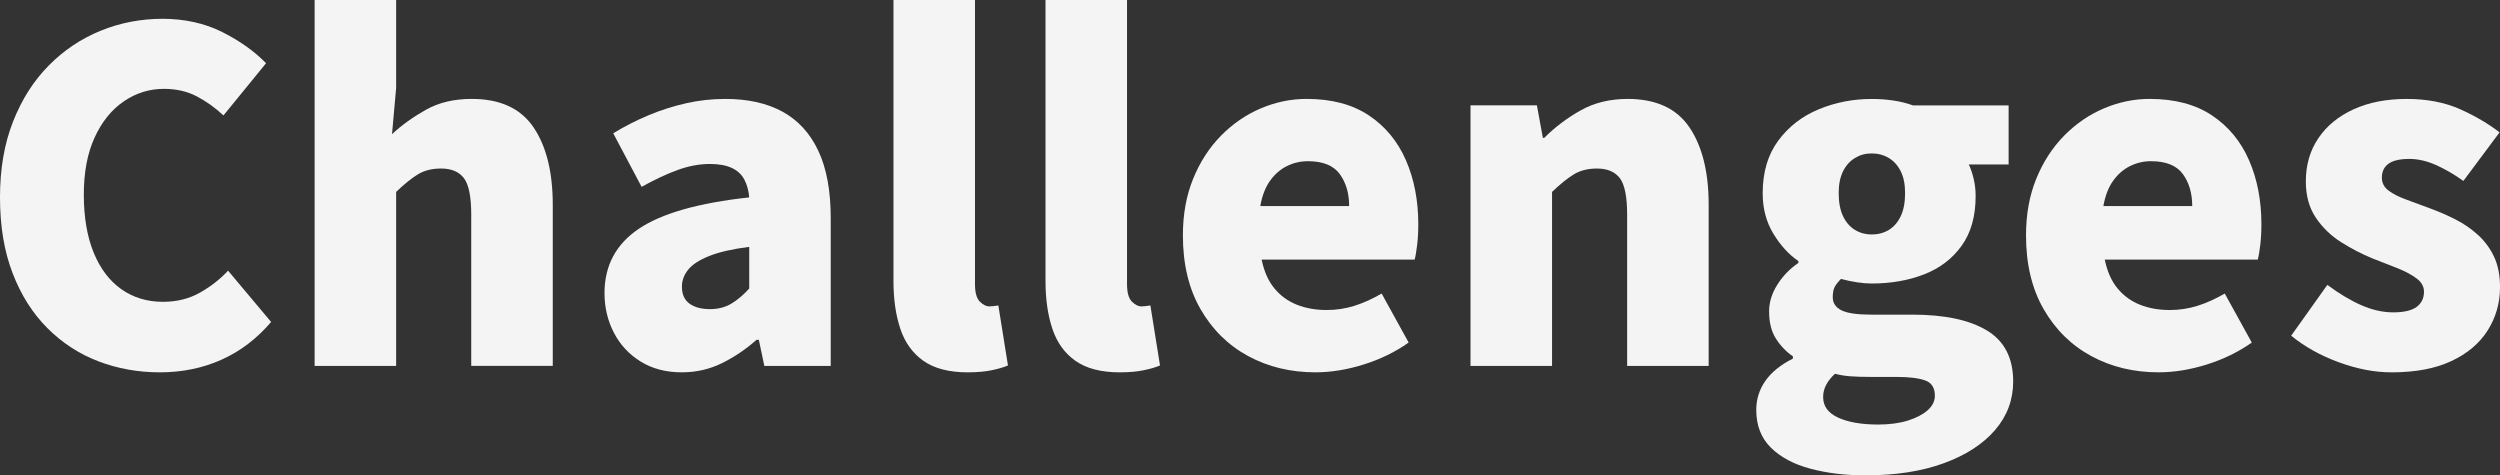
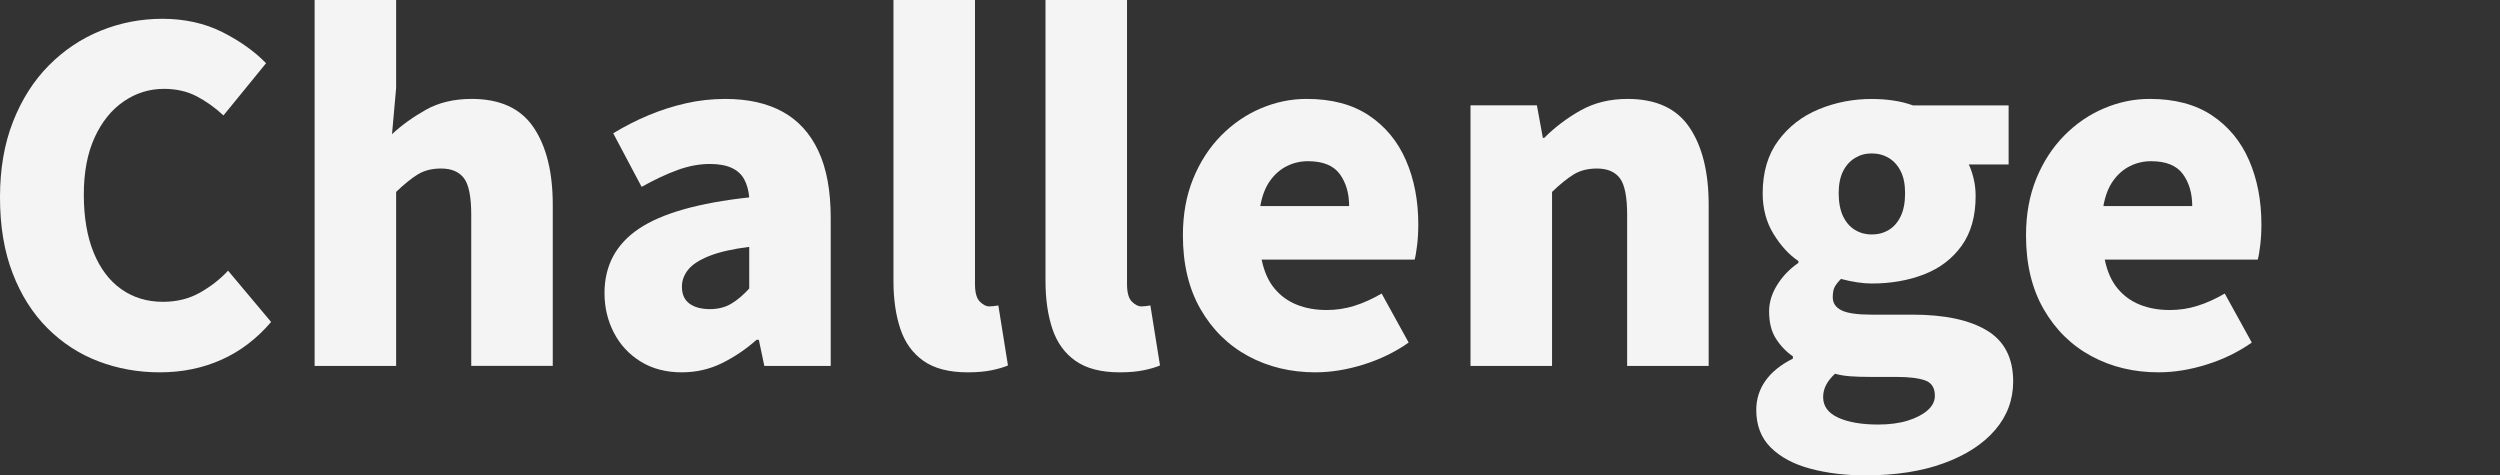
<svg xmlns="http://www.w3.org/2000/svg" id="_レイヤー_2" data-name="レイヤー_2" viewBox="0 0 1266.61 240.84">
  <rect x="0" y="0" width="1266.61" height="240.84" fill="#333333" stroke="none" />
  <defs>
    <style>
      .cls-1 {
        fill: #f4f4f4;
      }
    </style>
  </defs>
  <g id="_レイヤー_1-2" data-name="レイヤー_1">
    <g>
      <path class="cls-1" d="M80.98,188.64c-10.98,0-21.35-1.86-31.09-5.57s-18.37-9.32-25.87-16.82c-7.5-7.5-13.38-16.78-17.63-27.84C2.12,127.35,0,114.54,0,100s2.2-27.18,6.61-38.4c4.41-11.21,10.44-20.69,18.1-28.42,7.66-7.73,16.43-13.61,26.33-17.63,9.9-4.02,20.34-6.03,31.32-6.03s21.38,2.24,30.28,6.73c8.89,4.49,16.28,9.74,22.16,15.78l-21.58,26.45c-4.33-4.02-8.9-7.27-13.69-9.75-4.8-2.47-10.29-3.71-16.47-3.71-7.42,0-14.23,2.13-20.42,6.38-6.19,4.26-11.1,10.37-14.73,18.33-3.64,7.97-5.45,17.6-5.45,28.89s1.66,21.23,4.99,29.35c3.32,8.12,8,14.31,14.04,18.56,6.03,4.26,13.07,6.38,21.11,6.38,6.96,0,13.19-1.54,18.68-4.64,5.49-3.09,10.25-6.8,14.27-11.14l21.81,25.99c-7.27,8.51-15.66,14.89-25.17,19.14-9.51,4.25-19.92,6.38-31.21,6.38Z" />
      <path class="cls-1" d="M159.4,185.39V0h41.3v44.55l-2.09,23.43c4.79-4.48,10.48-8.58,17.05-12.3,6.57-3.71,14.35-5.57,23.32-5.57,14.39,0,24.83,4.8,31.32,14.39,6.5,9.59,9.75,22.66,9.75,39.21v81.67h-41.3v-76.57c0-9.12-1.24-15.31-3.71-18.56-2.48-3.25-6.34-4.87-11.6-4.87-4.64,0-8.58,1.01-11.83,3.02-3.25,2.01-6.88,4.95-10.91,8.82v88.17h-41.3Z" />
      <path class="cls-1" d="M345.48,188.64c-8.04,0-15.01-1.82-20.88-5.45-5.88-3.63-10.41-8.51-13.57-14.62-3.17-6.11-4.76-12.8-4.76-20.07,0-13.92,5.8-24.79,17.4-32.6,11.6-7.81,30.24-13.11,55.92-15.89-.31-3.56-1.16-6.61-2.55-9.17s-3.52-4.48-6.38-5.8c-2.86-1.31-6.54-1.97-11.02-1.97-5.26,0-10.67,1.01-16.24,3.02-5.57,2.01-11.68,4.87-18.33,8.58l-14.39-27.15c5.88-3.56,11.87-6.61,17.98-9.17,6.11-2.55,12.41-4.56,18.91-6.03,6.5-1.47,13.15-2.2,19.95-2.2,11.45,0,21.11,2.17,29,6.5,7.89,4.33,13.92,10.95,18.1,19.84,4.18,8.9,6.26,20.23,6.26,33.99v74.94h-33.64l-2.78-13.23h-1.16c-5.42,4.8-11.25,8.74-17.52,11.83s-13.03,4.64-20.3,4.64ZM359.63,156.62c4.18,0,7.81-.93,10.91-2.78,3.09-1.86,6.11-4.41,9.05-7.66v-21.11c-8.51,1.08-15.28,2.63-20.3,4.64-5.03,2.01-8.58,4.33-10.67,6.96-2.09,2.63-3.13,5.49-3.13,8.58,0,3.87,1.28,6.73,3.83,8.58,2.55,1.86,5.99,2.78,10.33,2.78Z" />
      <path class="cls-1" d="M490.26,188.64c-9.44,0-16.9-1.94-22.39-5.8-5.49-3.86-9.4-9.28-11.72-16.24-2.32-6.96-3.48-15-3.48-24.13V0h41.3v143.86c0,4.33.81,7.31,2.44,8.93s3.21,2.44,4.76,2.44c.77,0,1.47-.04,2.09-.12.62-.08,1.47-.19,2.55-.35l4.87,30.4c-2.17.93-4.95,1.74-8.35,2.44-3.4.7-7.42,1.04-12.07,1.04Z" />
      <path class="cls-1" d="M567.29,188.64c-9.44,0-16.9-1.94-22.39-5.8-5.49-3.86-9.4-9.28-11.72-16.24-2.32-6.96-3.48-15-3.48-24.13V0h41.3v143.86c0,4.33.81,7.31,2.44,8.93s3.21,2.44,4.76,2.44c.77,0,1.47-.04,2.09-.12.62-.08,1.47-.19,2.55-.35l4.87,30.4c-2.17.93-4.95,1.74-8.35,2.44-3.4.7-7.42,1.04-12.07,1.04Z" />
      <path class="cls-1" d="M666.59,188.64c-12.69,0-24.09-2.75-34.22-8.24-10.13-5.49-18.18-13.42-24.13-23.78-5.96-10.36-8.93-22.81-8.93-37.36,0-10.67,1.74-20.26,5.22-28.77,3.48-8.5,8.2-15.78,14.15-21.81,5.95-6.03,12.68-10.63,20.19-13.81,7.5-3.17,15.2-4.76,23.09-4.76,12.68,0,23.2,2.78,31.56,8.35,8.35,5.57,14.62,13.15,18.79,22.74,4.18,9.59,6.26,20.42,6.26,32.48,0,3.71-.2,7.19-.58,10.44-.39,3.25-.81,5.72-1.28,7.42h-77.5c1.24,6.03,3.4,10.9,6.5,14.62,3.09,3.71,6.88,6.46,11.37,8.24,4.48,1.78,9.51,2.67,15.08,2.67,4.79,0,9.43-.7,13.92-2.09,4.48-1.39,9.12-3.48,13.92-6.26l13.69,24.83c-6.81,4.8-14.42,8.51-22.85,11.14-8.43,2.63-16.51,3.94-24.25,3.94ZM638.52,104.41h45.01c0-6.5-1.59-11.91-4.76-16.24-3.17-4.33-8.55-6.5-16.13-6.5-3.71,0-7.23.81-10.56,2.44-3.33,1.62-6.19,4.1-8.58,7.42-2.4,3.33-4.06,7.62-4.99,12.88Z" />
      <path class="cls-1" d="M745.02,185.39V53.37h33.64l3.02,16.47h.7c5.41-5.41,11.56-10.05,18.45-13.92,6.88-3.86,14.81-5.8,23.78-5.8,14.39,0,24.83,4.8,31.32,14.39,6.5,9.59,9.75,22.66,9.75,39.21v81.67h-41.3v-76.57c0-9.12-1.24-15.31-3.71-18.56-2.48-3.25-6.34-4.87-11.6-4.87-4.64,0-8.58,1.01-11.83,3.02-3.25,2.01-6.88,4.95-10.91,8.82v88.17h-41.3Z" />
      <path class="cls-1" d="M945.02,240.84c-10.06,0-19.3-1.12-27.73-3.36-8.43-2.24-15.12-5.8-20.07-10.67-4.95-4.87-7.42-11.25-7.42-19.14,0-5.42,1.54-10.33,4.64-14.73,3.09-4.41,7.73-8.16,13.92-11.25v-1.16c-3.4-2.32-6.26-5.3-8.58-8.93-2.32-3.63-3.48-8.24-3.48-13.81,0-4.64,1.39-9.17,4.18-13.57,2.78-4.41,6.34-8.08,10.67-11.02v-.93c-4.8-3.25-9.01-7.85-12.65-13.81-3.64-5.95-5.45-12.8-5.45-20.53,0-10.67,2.63-19.57,7.89-26.68,5.26-7.11,12.1-12.41,20.53-15.89,8.43-3.48,17.36-5.22,26.8-5.22,3.87,0,7.58.27,11.14.81,3.56.54,6.8,1.36,9.75,2.44h48.49v29.93h-20.19c.93,1.86,1.74,4.22,2.44,7.08.7,2.86,1.04,5.84,1.04,8.93,0,10.21-2.36,18.6-7.08,25.17-4.72,6.58-11.06,11.41-19.03,14.5-7.97,3.1-16.82,4.64-26.57,4.64-2.17,0-4.56-.19-7.19-.58-2.63-.38-5.42-.96-8.35-1.74-1.39,1.39-2.44,2.71-3.13,3.94-.7,1.24-1.04,3.02-1.04,5.34,0,2.94,1.47,5.14,4.41,6.61,2.94,1.47,7.96,2.2,15.08,2.2h20.88c16.24,0,28.81,2.67,37.7,8,8.89,5.34,13.34,13.96,13.34,25.87,0,9.28-3.06,17.48-9.17,24.59-6.11,7.11-14.77,12.72-25.99,16.82-11.22,4.1-24.48,6.15-39.79,6.15ZM951.52,215.09c5.72,0,10.71-.66,14.97-1.97,4.25-1.32,7.62-3.06,10.09-5.22,2.47-2.17,3.71-4.64,3.71-7.42,0-4.02-1.66-6.61-4.99-7.77-3.33-1.16-8.08-1.74-14.27-1.74h-12.53c-4.8,0-8.58-.12-11.37-.35s-5.26-.66-7.42-1.28c-2.01,1.86-3.52,3.75-4.52,5.68-1.01,1.93-1.51,3.98-1.51,6.15,0,4.64,2.55,8.12,7.66,10.44s11.83,3.48,20.19,3.48ZM948.27,118.8c3.25,0,6.15-.77,8.7-2.32,2.55-1.54,4.56-3.86,6.03-6.96,1.47-3.09,2.2-6.96,2.2-11.6s-.74-8.2-2.2-11.14c-1.47-2.94-3.48-5.18-6.03-6.73-2.55-1.54-5.45-2.32-8.7-2.32s-5.92.78-8.47,2.32c-2.55,1.55-4.56,3.79-6.03,6.73-1.47,2.94-2.21,6.65-2.21,11.14s.73,8.51,2.21,11.6c1.47,3.1,3.48,5.42,6.03,6.96,2.55,1.55,5.37,2.32,8.47,2.32Z" />
      <path class="cls-1" d="M1093.75,188.64c-12.69,0-24.09-2.75-34.22-8.24-10.13-5.49-18.18-13.42-24.13-23.78-5.96-10.36-8.93-22.81-8.93-37.36,0-10.67,1.74-20.26,5.22-28.77,3.48-8.5,8.2-15.78,14.15-21.81,5.95-6.03,12.68-10.63,20.19-13.81,7.5-3.17,15.2-4.76,23.09-4.76,12.68,0,23.2,2.78,31.56,8.35,8.35,5.57,14.62,13.15,18.79,22.74,4.18,9.59,6.26,20.42,6.26,32.48,0,3.71-.2,7.19-.58,10.44-.39,3.25-.81,5.72-1.28,7.42h-77.5c1.24,6.03,3.4,10.9,6.5,14.62,3.09,3.71,6.88,6.46,11.37,8.24,4.48,1.78,9.51,2.67,15.08,2.67,4.79,0,9.43-.7,13.92-2.09,4.48-1.39,9.12-3.48,13.92-6.26l13.69,24.83c-6.81,4.8-14.42,8.51-22.85,11.14-8.43,2.63-16.51,3.94-24.25,3.94ZM1065.67,104.41h45.01c0-6.5-1.59-11.91-4.76-16.24-3.17-4.33-8.55-6.5-16.13-6.5-3.71,0-7.23.81-10.56,2.44-3.33,1.62-6.19,4.1-8.58,7.42-2.4,3.33-4.06,7.62-4.99,12.88Z" />
-       <path class="cls-1" d="M1211.62,188.64c-8.51,0-17.4-1.7-26.68-5.1-9.28-3.4-17.33-7.89-24.13-13.46l18.33-25.75c6.03,4.49,11.79,7.93,17.29,10.33,5.49,2.4,10.87,3.6,16.13,3.6s9.36-.93,11.83-2.78c2.47-1.86,3.71-4.41,3.71-7.66,0-2.63-1.24-4.87-3.71-6.73-2.48-1.86-5.72-3.6-9.75-5.22-4.02-1.62-8.28-3.28-12.76-4.99-5.26-2.16-10.48-4.87-15.66-8.12-5.18-3.25-9.48-7.38-12.88-12.41-3.4-5.02-5.1-11.17-5.1-18.45,0-8.35,2.12-15.66,6.38-21.93,4.25-6.26,10.21-11.14,17.87-14.62,7.66-3.48,16.59-5.22,26.8-5.22s19.41,1.74,27.15,5.22c7.73,3.48,14.38,7.39,19.95,11.72l-18.33,24.59c-4.8-3.4-9.48-6.11-14.04-8.12-4.56-2.01-9.01-3.02-13.34-3.02-4.8,0-8.32.81-10.56,2.44-2.24,1.62-3.36,3.98-3.36,7.08,0,2.63,1.12,4.8,3.36,6.5,2.24,1.7,5.3,3.25,9.17,4.64,3.87,1.39,8.04,2.94,12.53,4.64,4.18,1.55,8.31,3.36,12.41,5.45,4.1,2.09,7.85,4.68,11.25,7.77,3.4,3.1,6.11,6.77,8.12,11.02,2.01,4.26,3.02,9.4,3.02,15.43,0,8.04-2.09,15.35-6.26,21.93-4.18,6.58-10.33,11.76-18.45,15.55-8.12,3.79-18.21,5.68-30.28,5.68Z" />
    </g>
  </g>
</svg>